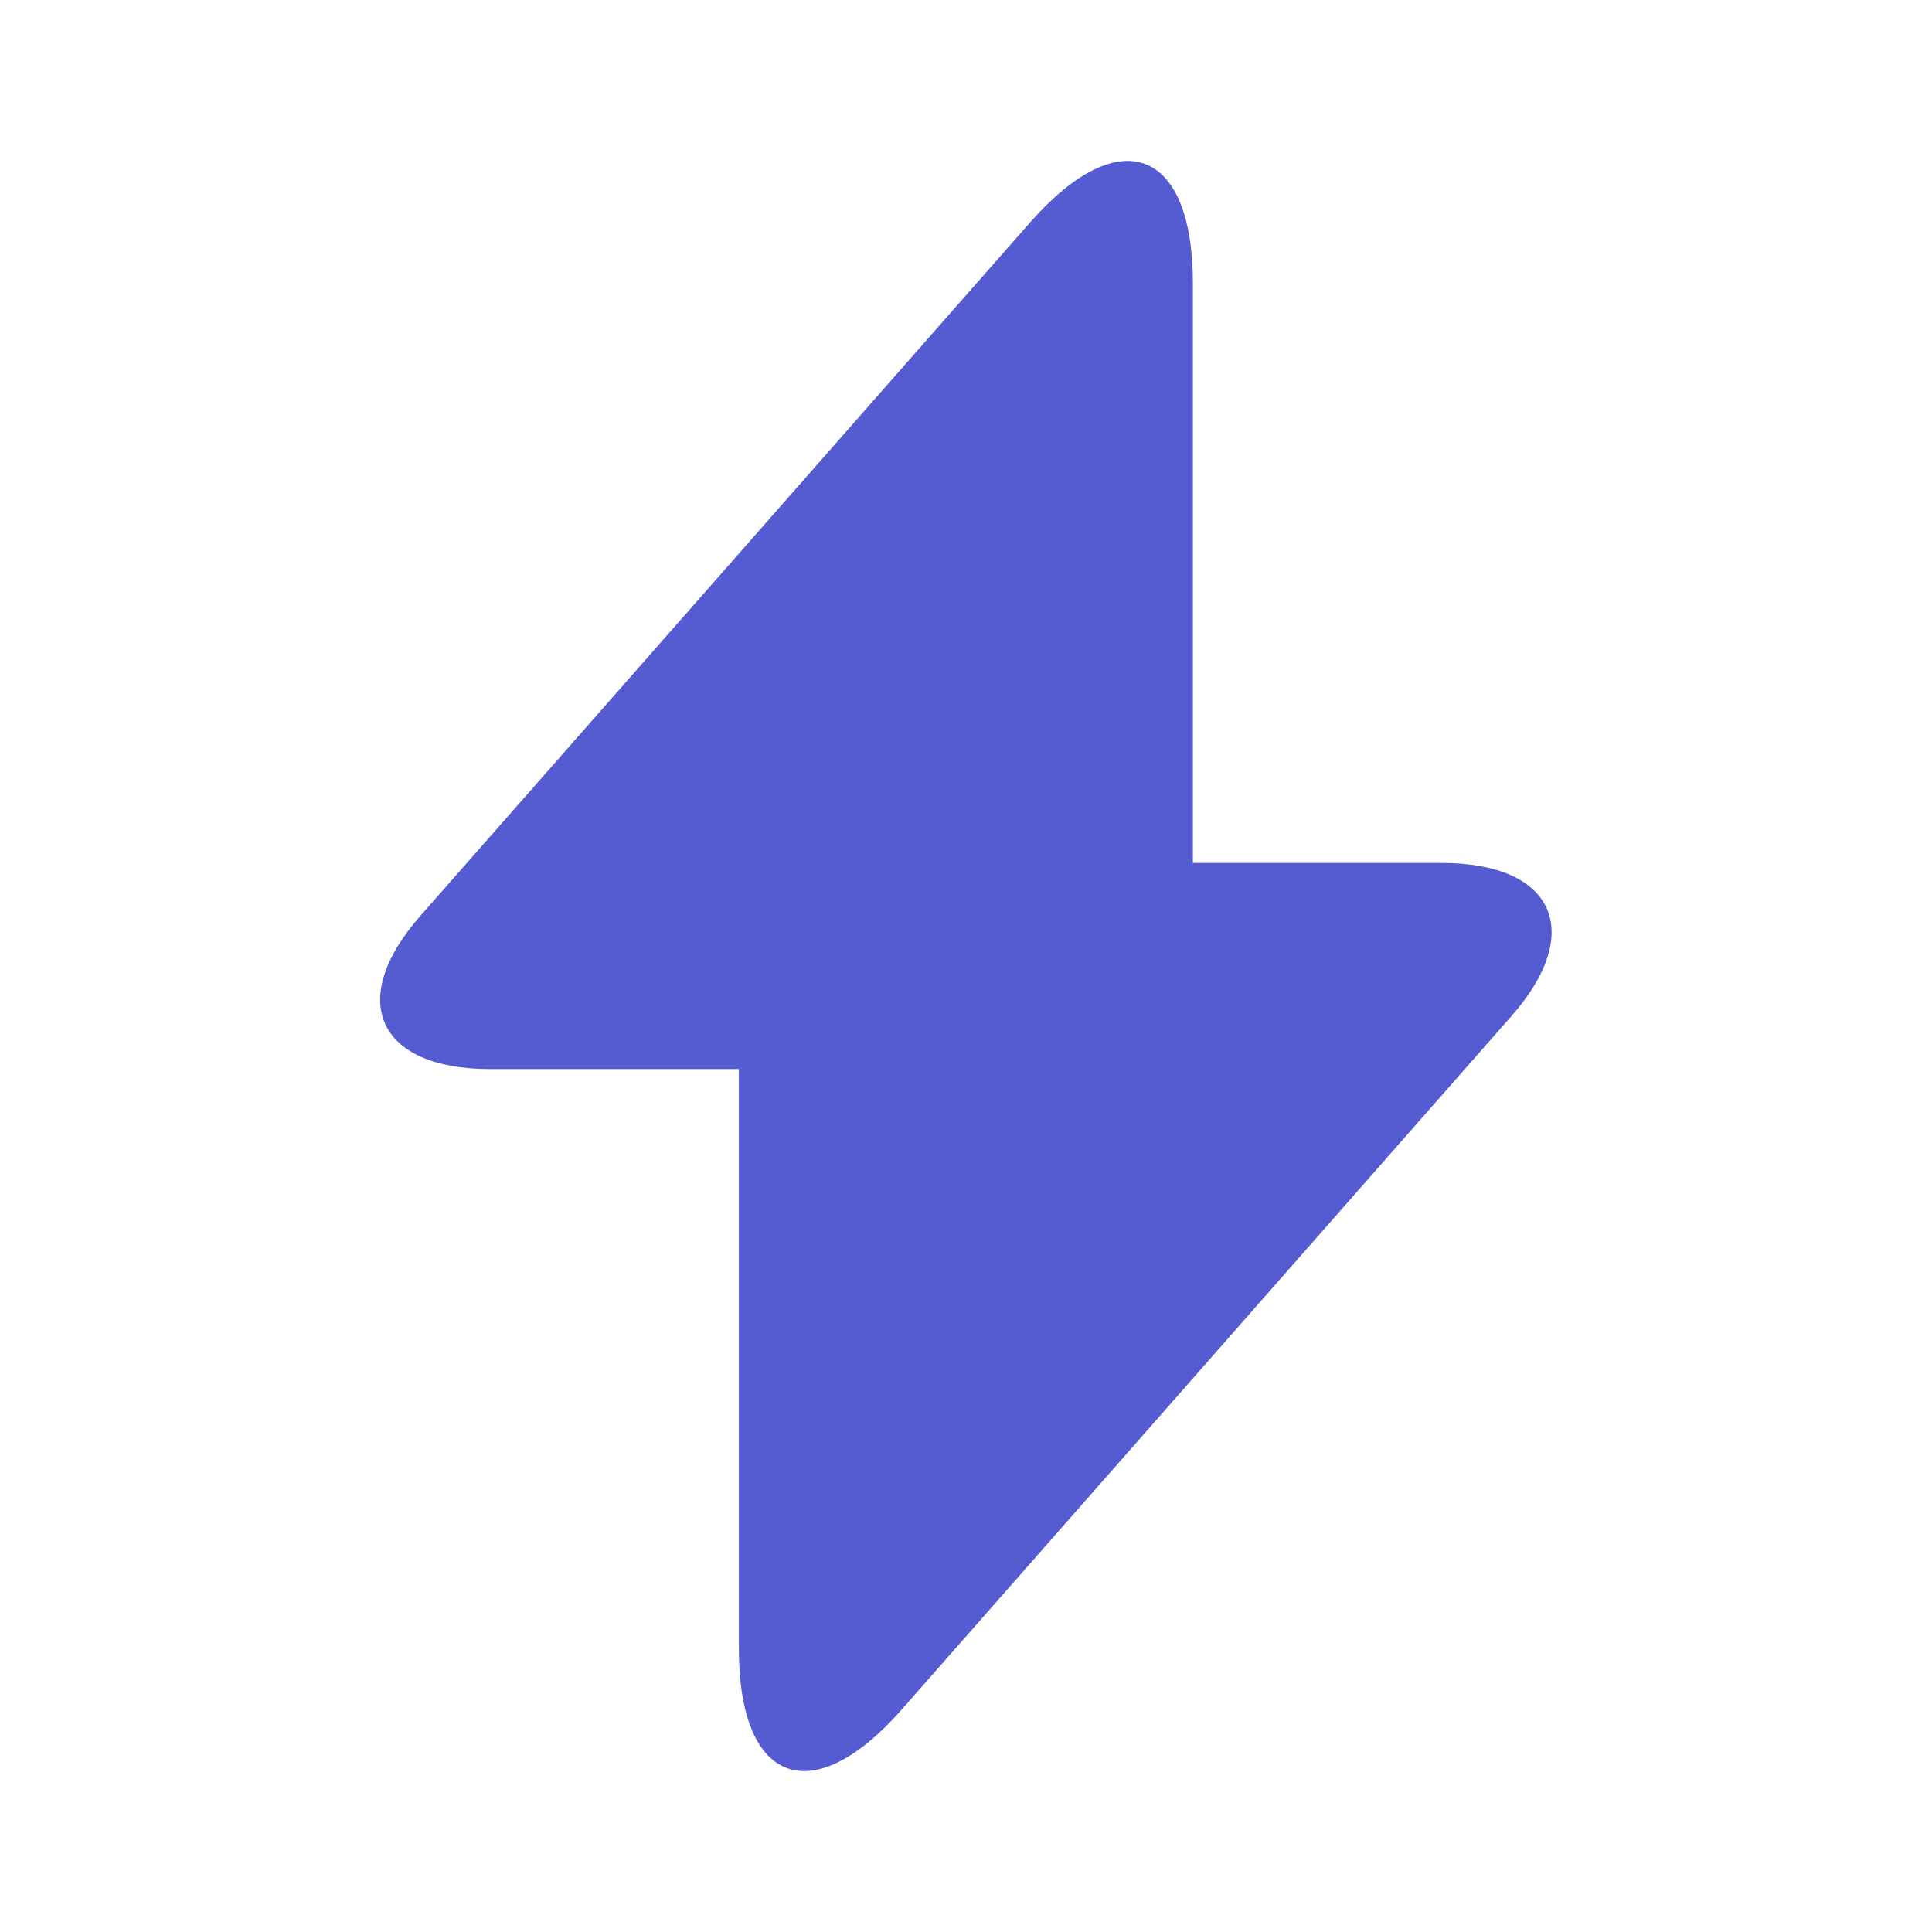
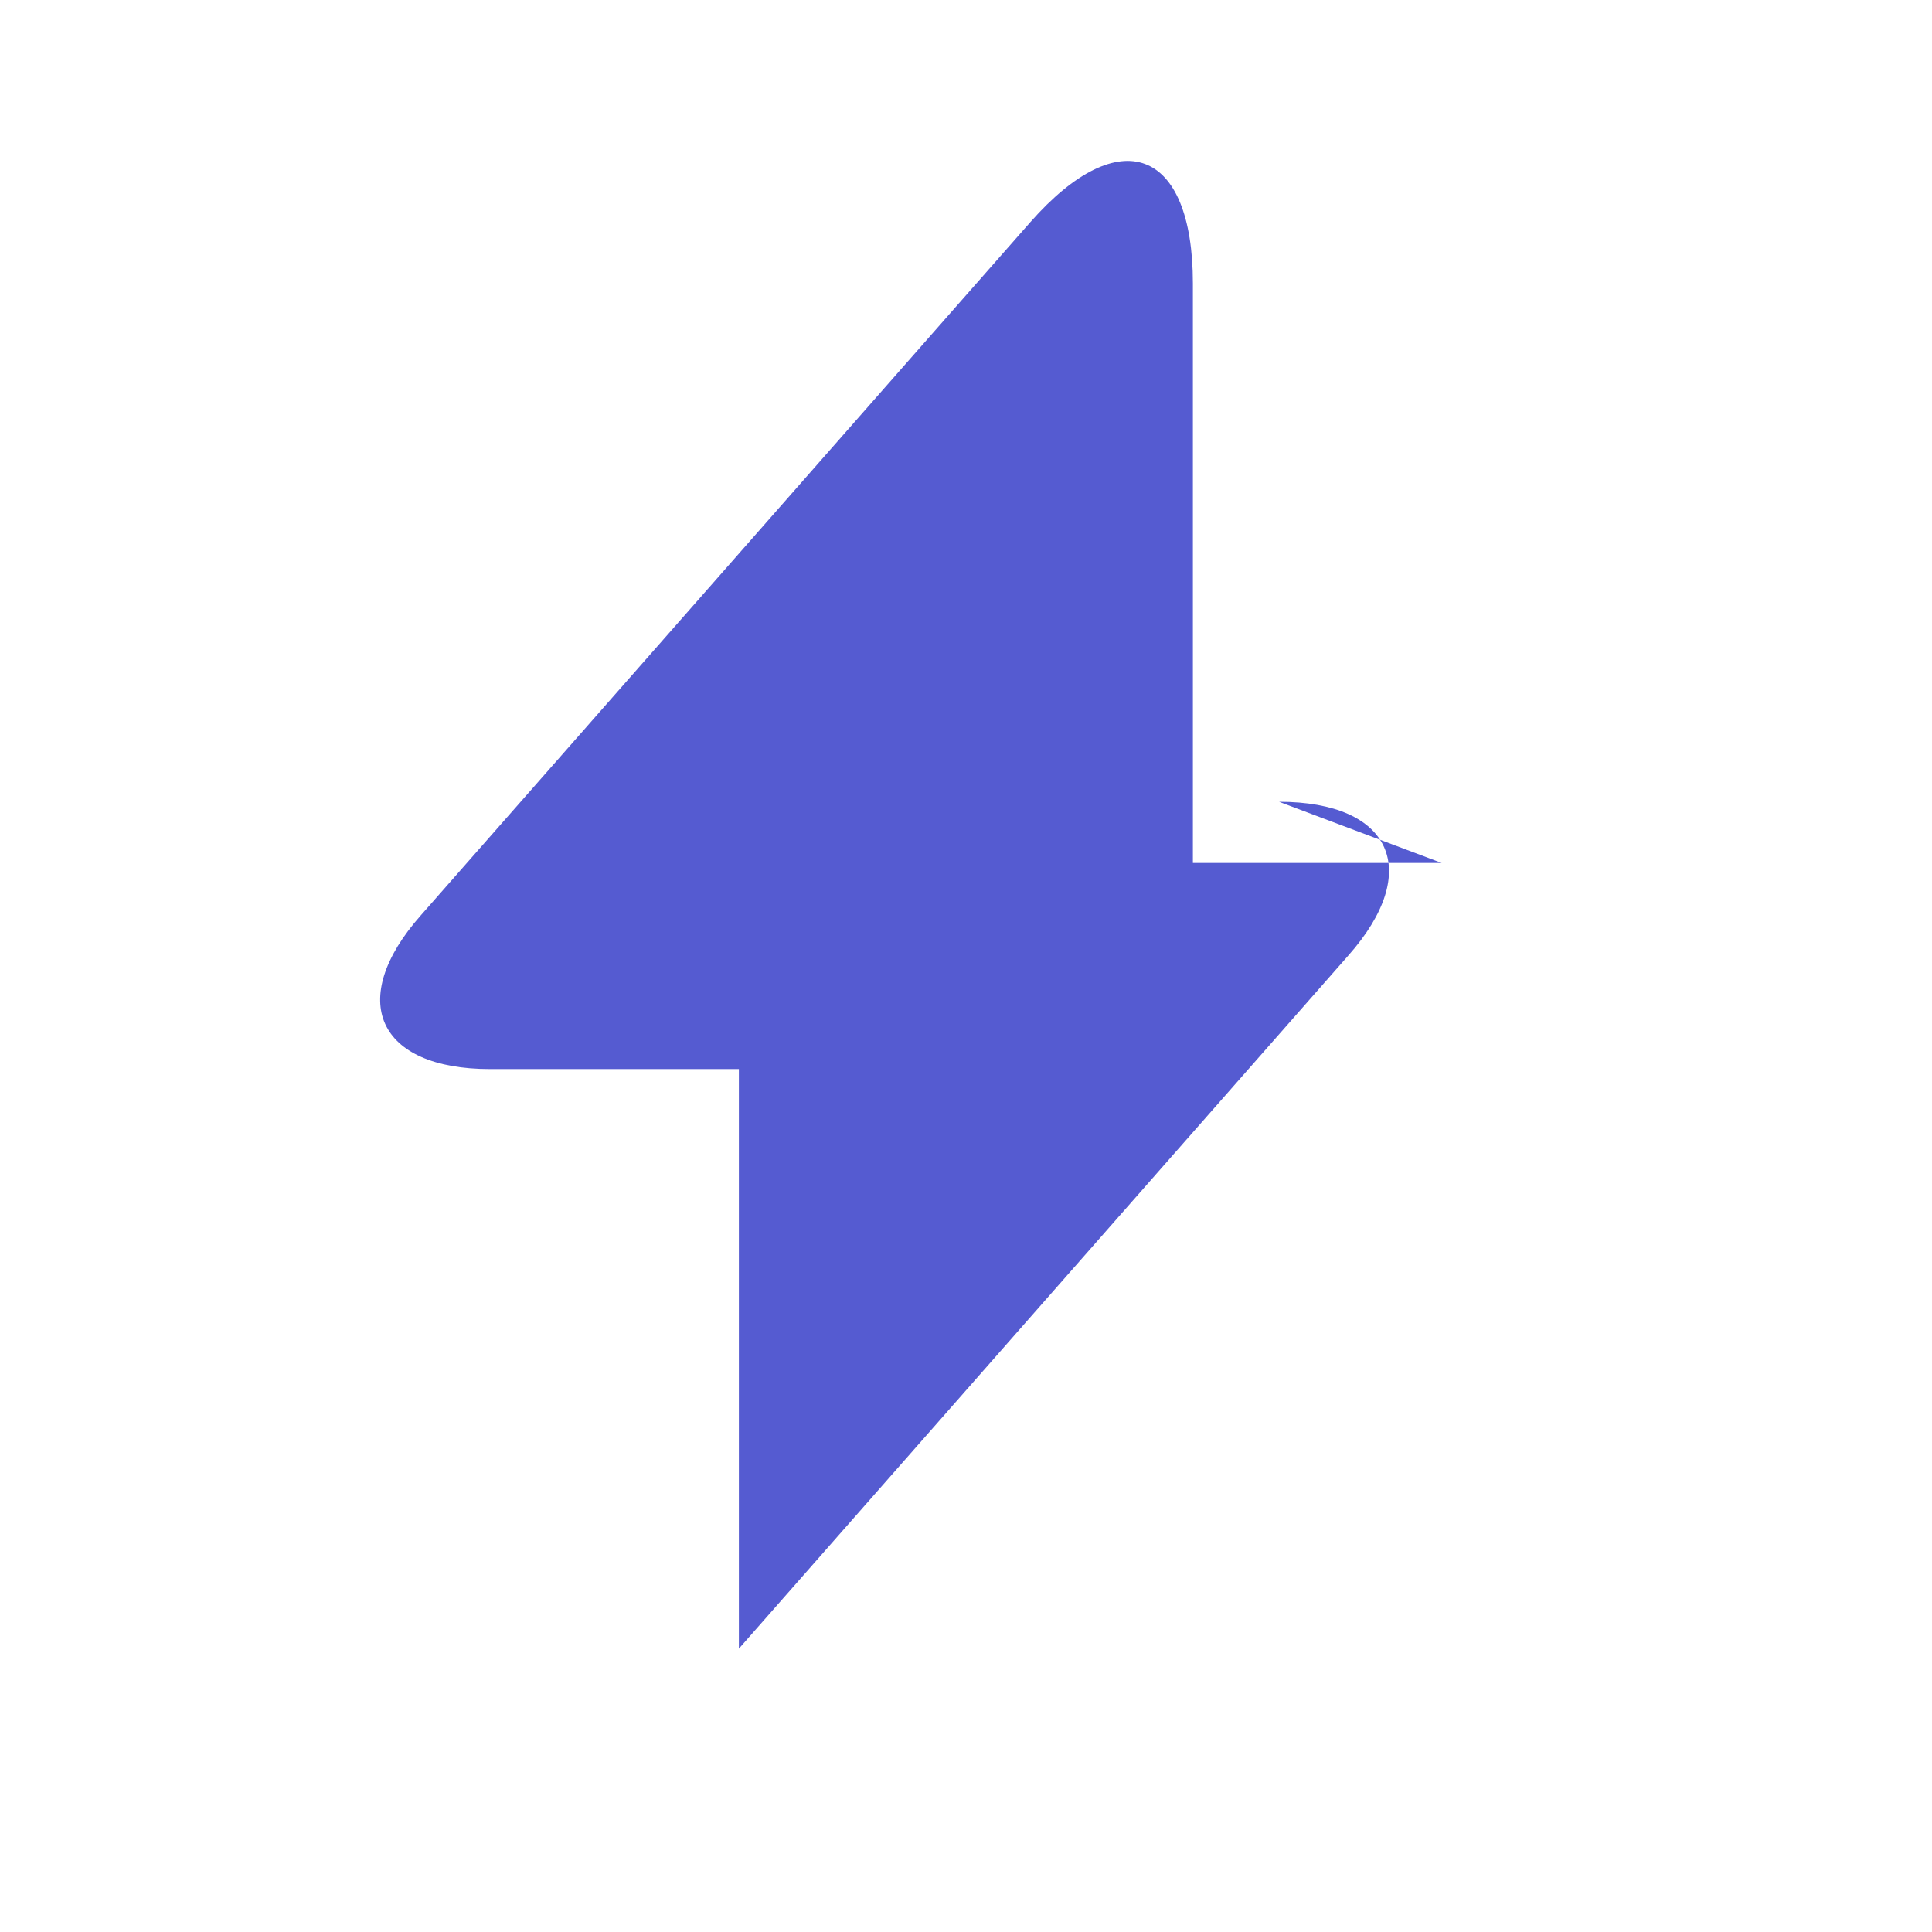
<svg xmlns="http://www.w3.org/2000/svg" width="32" height="32" fill="none" viewBox="0 0 32 32">
-   <path fill="#555bd1" d="M23.878 14.293h-4.12v-9.6c0-2.24-1.213-2.693-2.693-1.013l-1.067 1.213L6.971 15.16c-1.24 1.4-.72 2.547 1.147 2.547h4.12v9.6c0 2.24 1.213 2.693 2.693 1.013l1.067-1.213 9.027-10.267c1.24-1.4.72-2.547-1.147-2.547" />
+   <path fill="#555bd1" d="M23.878 14.293h-4.12v-9.6c0-2.24-1.213-2.693-2.693-1.013l-1.067 1.213L6.971 15.16c-1.24 1.4-.72 2.547 1.147 2.547h4.12v9.6l1.067-1.213 9.027-10.267c1.24-1.4.72-2.547-1.147-2.547" />
</svg>